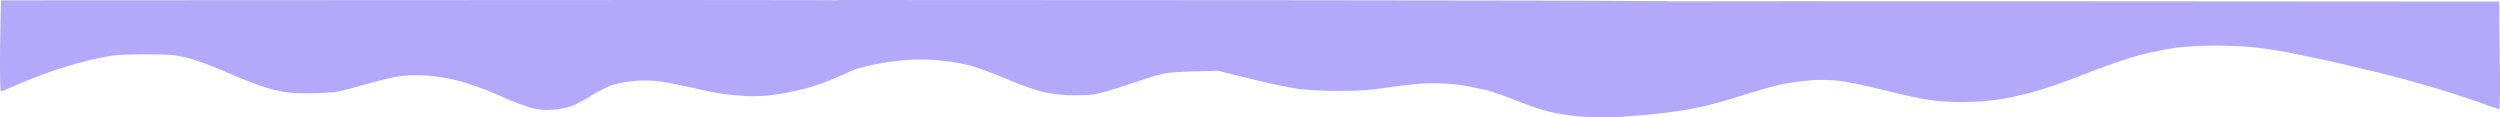
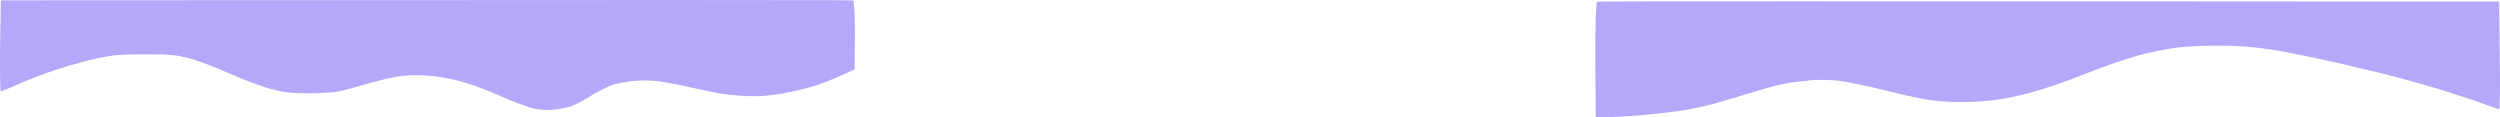
<svg xmlns="http://www.w3.org/2000/svg" width="1726" height="81" viewBox="0 0 1726 81" fill="none">
-   <path d="M578.65 25.393V0C1082.68 0.169 1150.31 0.422 1150.83 1.181C1151.17 1.772 1151.34 18.897 1151.17 39.312L1150.66 76.431C1131.9 79.468 1120.71 80.565 1113.66 80.902C1106.26 81.155 1095.93 80.902 1089.57 80.312C1083.37 79.721 1074.42 78.287 1069.78 77.19C1064.96 76.094 1054.98 72.635 1047.41 69.598C1039.83 66.561 1030.54 63.271 1026.76 62.343C1022.97 61.415 1015.57 59.896 1010.41 58.968C1004.9 58.125 996.125 57.45 989.758 57.45C982.186 57.45 972.722 58.294 960.504 60.065C945.533 62.258 939.51 62.765 925.227 62.765C914.558 62.765 903.716 62.258 896.833 61.415C890.638 60.571 875.495 57.45 863.277 54.413L840.906 48.845C811.824 49.436 806.489 49.942 800.466 51.545C796.164 52.557 785.667 55.931 777.235 58.884C768.631 61.837 758.65 64.705 754.864 65.211C751.078 65.717 743.334 65.886 737.655 65.717C731.288 65.464 724.061 64.452 718.726 63.102C713.908 61.921 702.722 57.872 693.774 54.075C684.826 50.279 673.984 46.314 669.682 45.218C665.38 44.121 658.841 42.855 655.055 42.434C651.269 41.928 645.074 41.337 641.289 41.168C637.503 40.915 629.759 41.084 624.08 41.59C618.401 42.012 609.109 43.362 603.43 44.543C597.751 45.724 590.352 47.58 587.082 48.676C583.813 49.773 580.543 50.701 579.683 50.701C578.994 50.701 578.478 39.312 578.65 25.393Z" fill="#B3A8F9" />
  <path d="M1725.8 38.277L1725.43 1.082C1244.11 0.708 1103.62 0.801 1102.68 1.175C1101.93 1.549 1101.18 19.679 1101.37 41.455L1101.74 80.987C1112.62 80.987 1123.5 80.332 1132.69 79.585C1141.88 78.837 1155.01 77.248 1161.76 76.22C1168.52 75.099 1178.65 72.949 1184.27 71.361C1189.9 69.772 1201.72 66.221 1210.53 63.51C1219.35 60.707 1230.23 57.903 1234.92 57.249C1239.61 56.501 1247.11 55.66 1251.8 55.286C1256.49 55.006 1264.37 55.193 1269.62 55.754C1274.69 56.314 1290.07 59.492 1303.38 62.856C1321.77 67.436 1330.96 69.211 1340.9 69.959C1350.28 70.613 1358.16 70.613 1368.1 69.959C1378.41 69.211 1386.86 67.809 1399.05 64.725C1409.36 62.108 1424.93 56.875 1439.38 51.081C1452.32 45.941 1469.2 40.053 1476.89 38.09C1484.58 36.034 1496.02 33.791 1502.21 32.95C1508.4 32.109 1520.97 31.455 1530.35 31.455C1539.73 31.455 1552.3 32.109 1558.49 32.95C1564.68 33.698 1572.37 34.819 1575.37 35.38C1578.37 35.941 1589.06 38.09 1598.82 40.146C1608.57 42.109 1628.83 46.875 1643.83 50.52C1658.84 54.258 1679.85 60.146 1690.73 63.697C1701.61 67.155 1713.61 71.174 1717.36 72.669C1721.3 74.164 1724.87 75.379 1725.43 75.379C1725.99 75.379 1726.18 58.651 1725.8 38.277Z" fill="#B3A8F9" />
  <path d="M0.066 31.696L0.598 0.221C455.353 -0.126 588.093 -0.039 588.979 0.308C589.688 0.654 590.397 11.493 590.22 24.413L590.042 47.911C576.928 54.067 567.89 57.535 561.51 59.53C555.13 61.524 544.319 63.952 537.584 64.992C528.192 66.38 522.698 66.64 514.545 66.293C508.697 65.946 500.722 65.166 496.823 64.472C492.924 63.865 483.709 61.958 476.442 60.223C469.176 58.576 459.606 56.755 455.176 56.148C450.568 55.541 443.833 55.368 439.226 55.715C434.795 56.061 428.061 57.189 424.162 58.229C420.263 59.356 413.351 62.738 408.566 65.773C403.958 68.808 397.578 72.189 394.388 73.317C391.375 74.357 385.527 75.484 381.628 75.744C376.489 76.178 372.59 75.831 367.627 74.704C363.728 73.75 353.272 69.848 344.588 65.859C334.664 61.524 323.676 57.535 316.055 55.628C307.785 53.605 300.105 52.42 293.016 52.073C285.75 51.726 279.725 51.986 274.408 52.853C269.977 53.547 260.407 55.888 253.141 57.969C245.875 60.137 237.014 62.478 233.647 63.172C229.925 63.865 221.595 64.385 213.266 64.385C201.215 64.385 197.493 63.952 188.455 61.784C182.252 60.31 169.669 55.715 158.327 50.685C147.516 45.916 134.579 41.061 129.085 39.847C120.224 37.766 117.388 37.506 99.843 37.506C82.475 37.592 78.931 37.852 67.943 40.107C61.209 41.494 48.803 44.876 40.473 47.564C32.144 50.252 20.093 54.847 13.358 57.796C6.801 60.744 1.13 63.085 0.598 63.085C0.066 63.085 -0.111 48.951 0.066 31.696Z" fill="#B3A8F9" />
</svg>